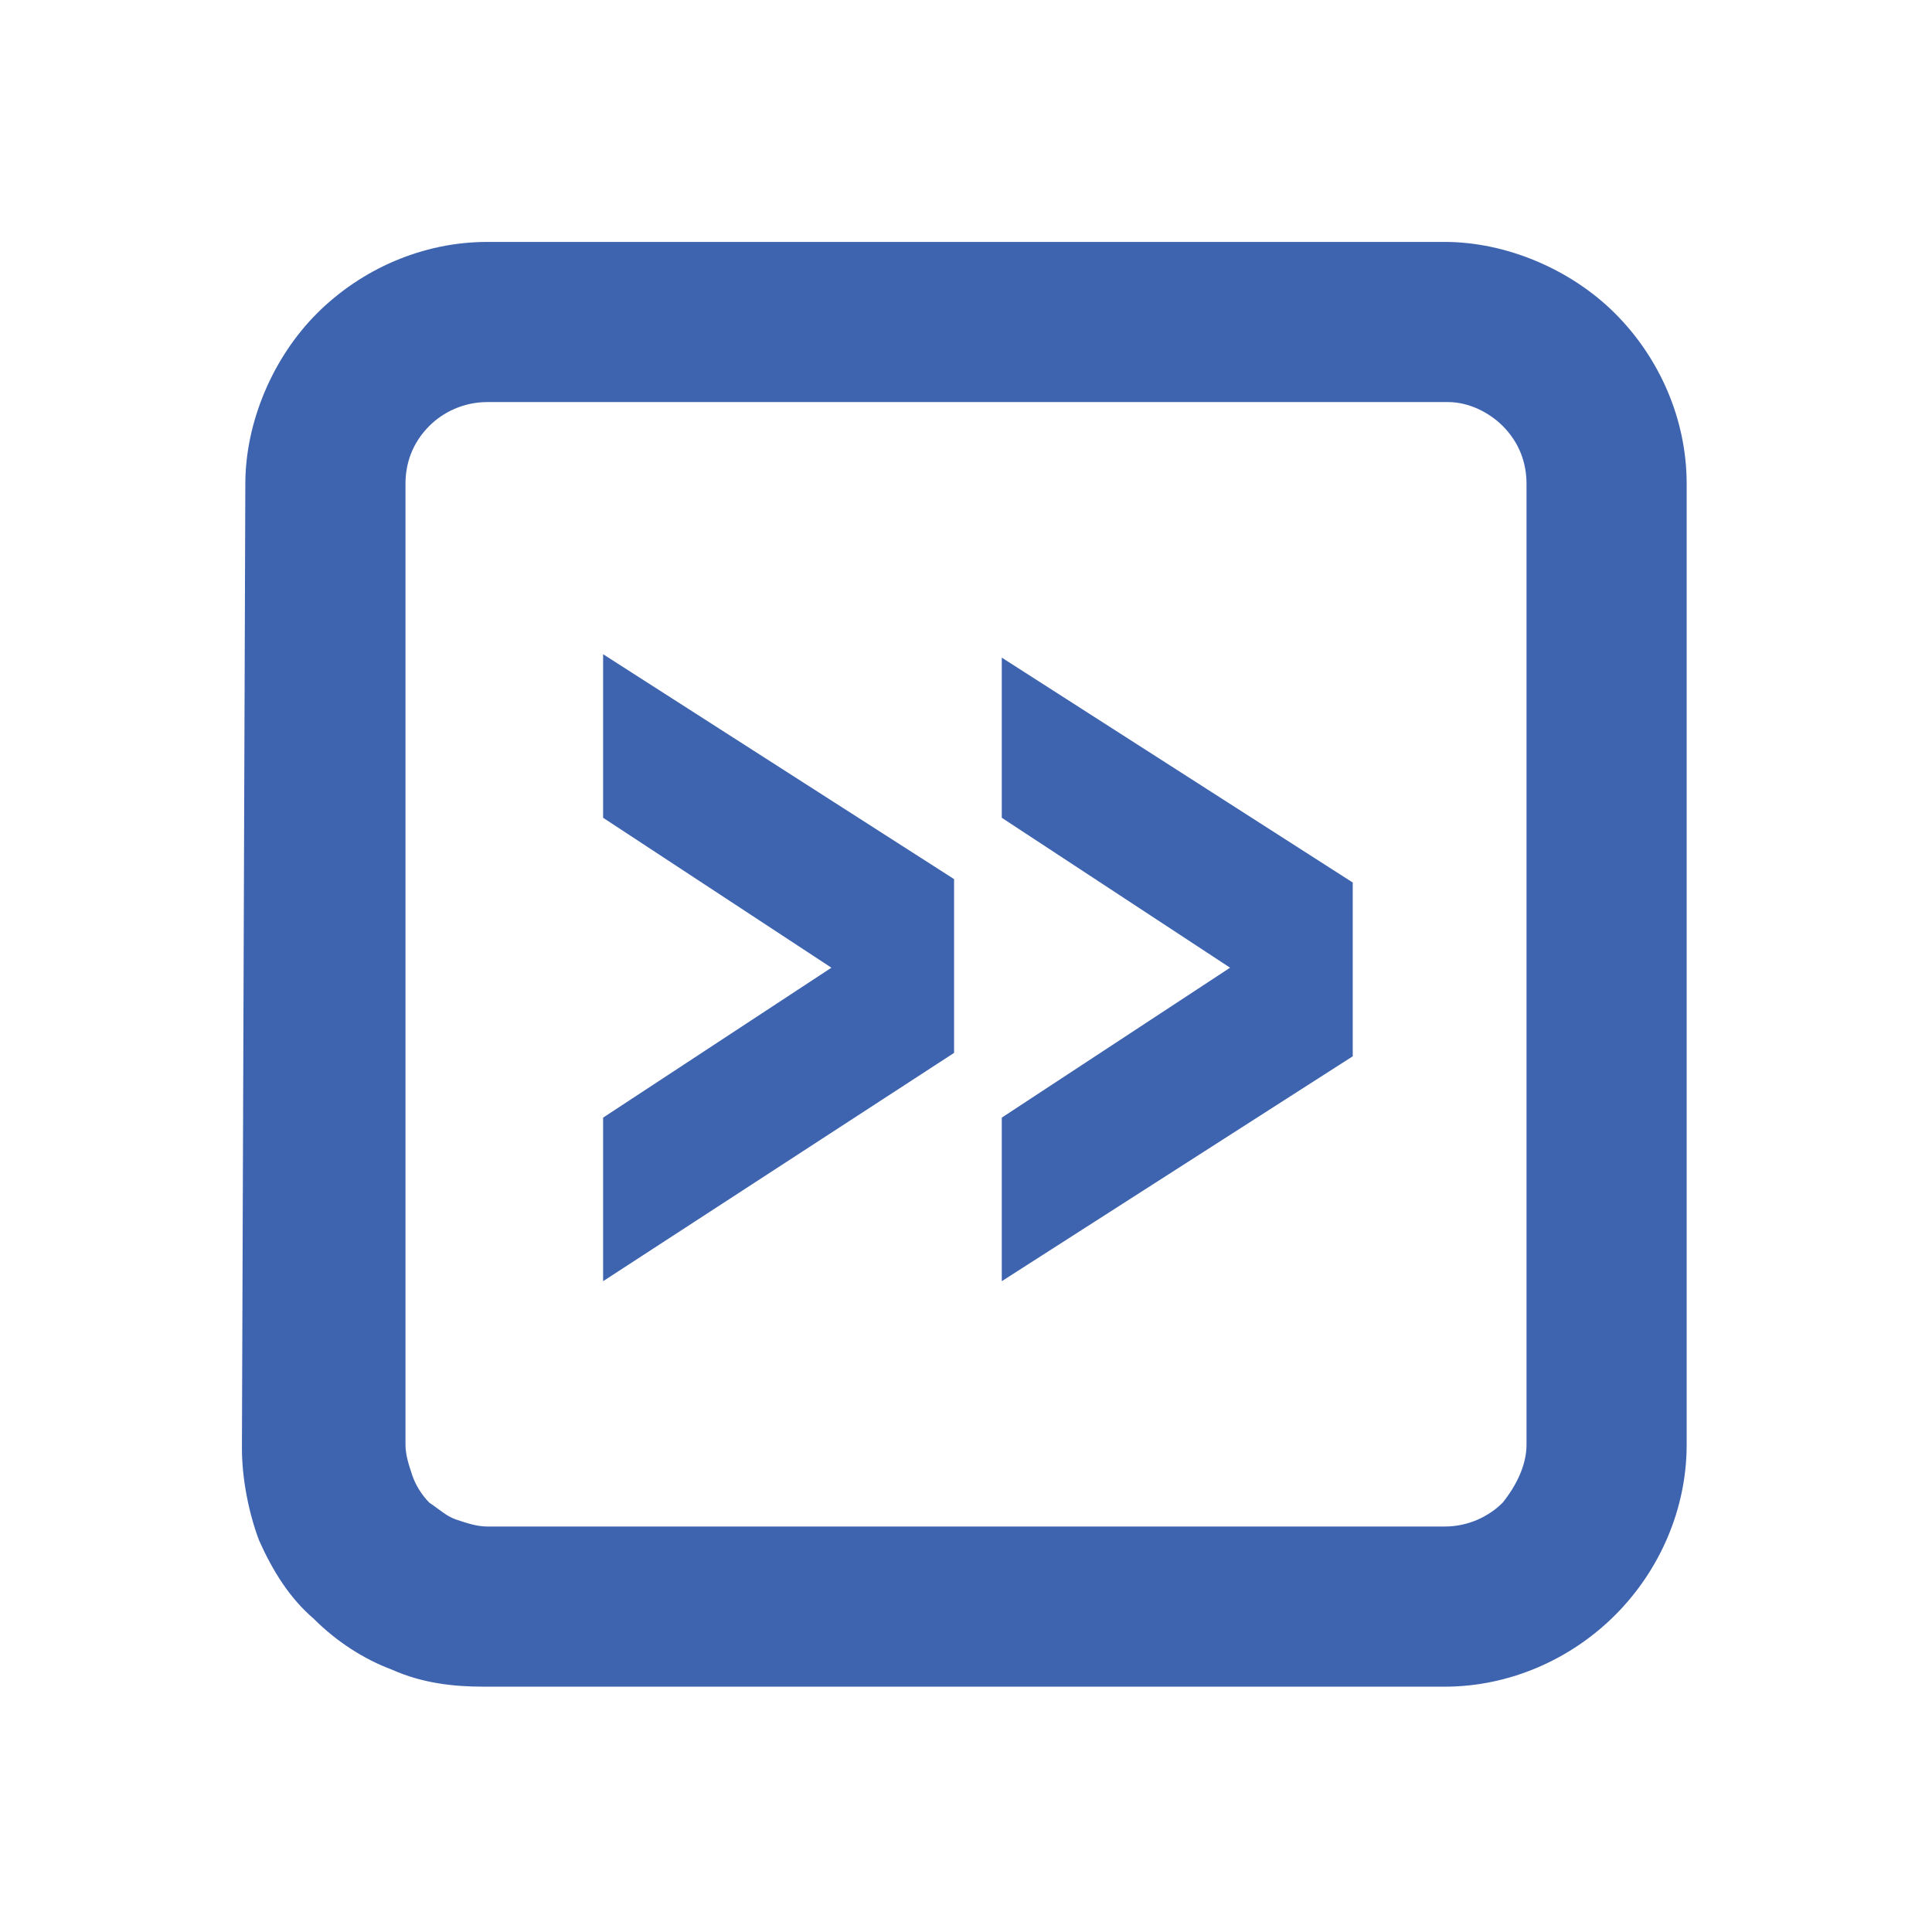
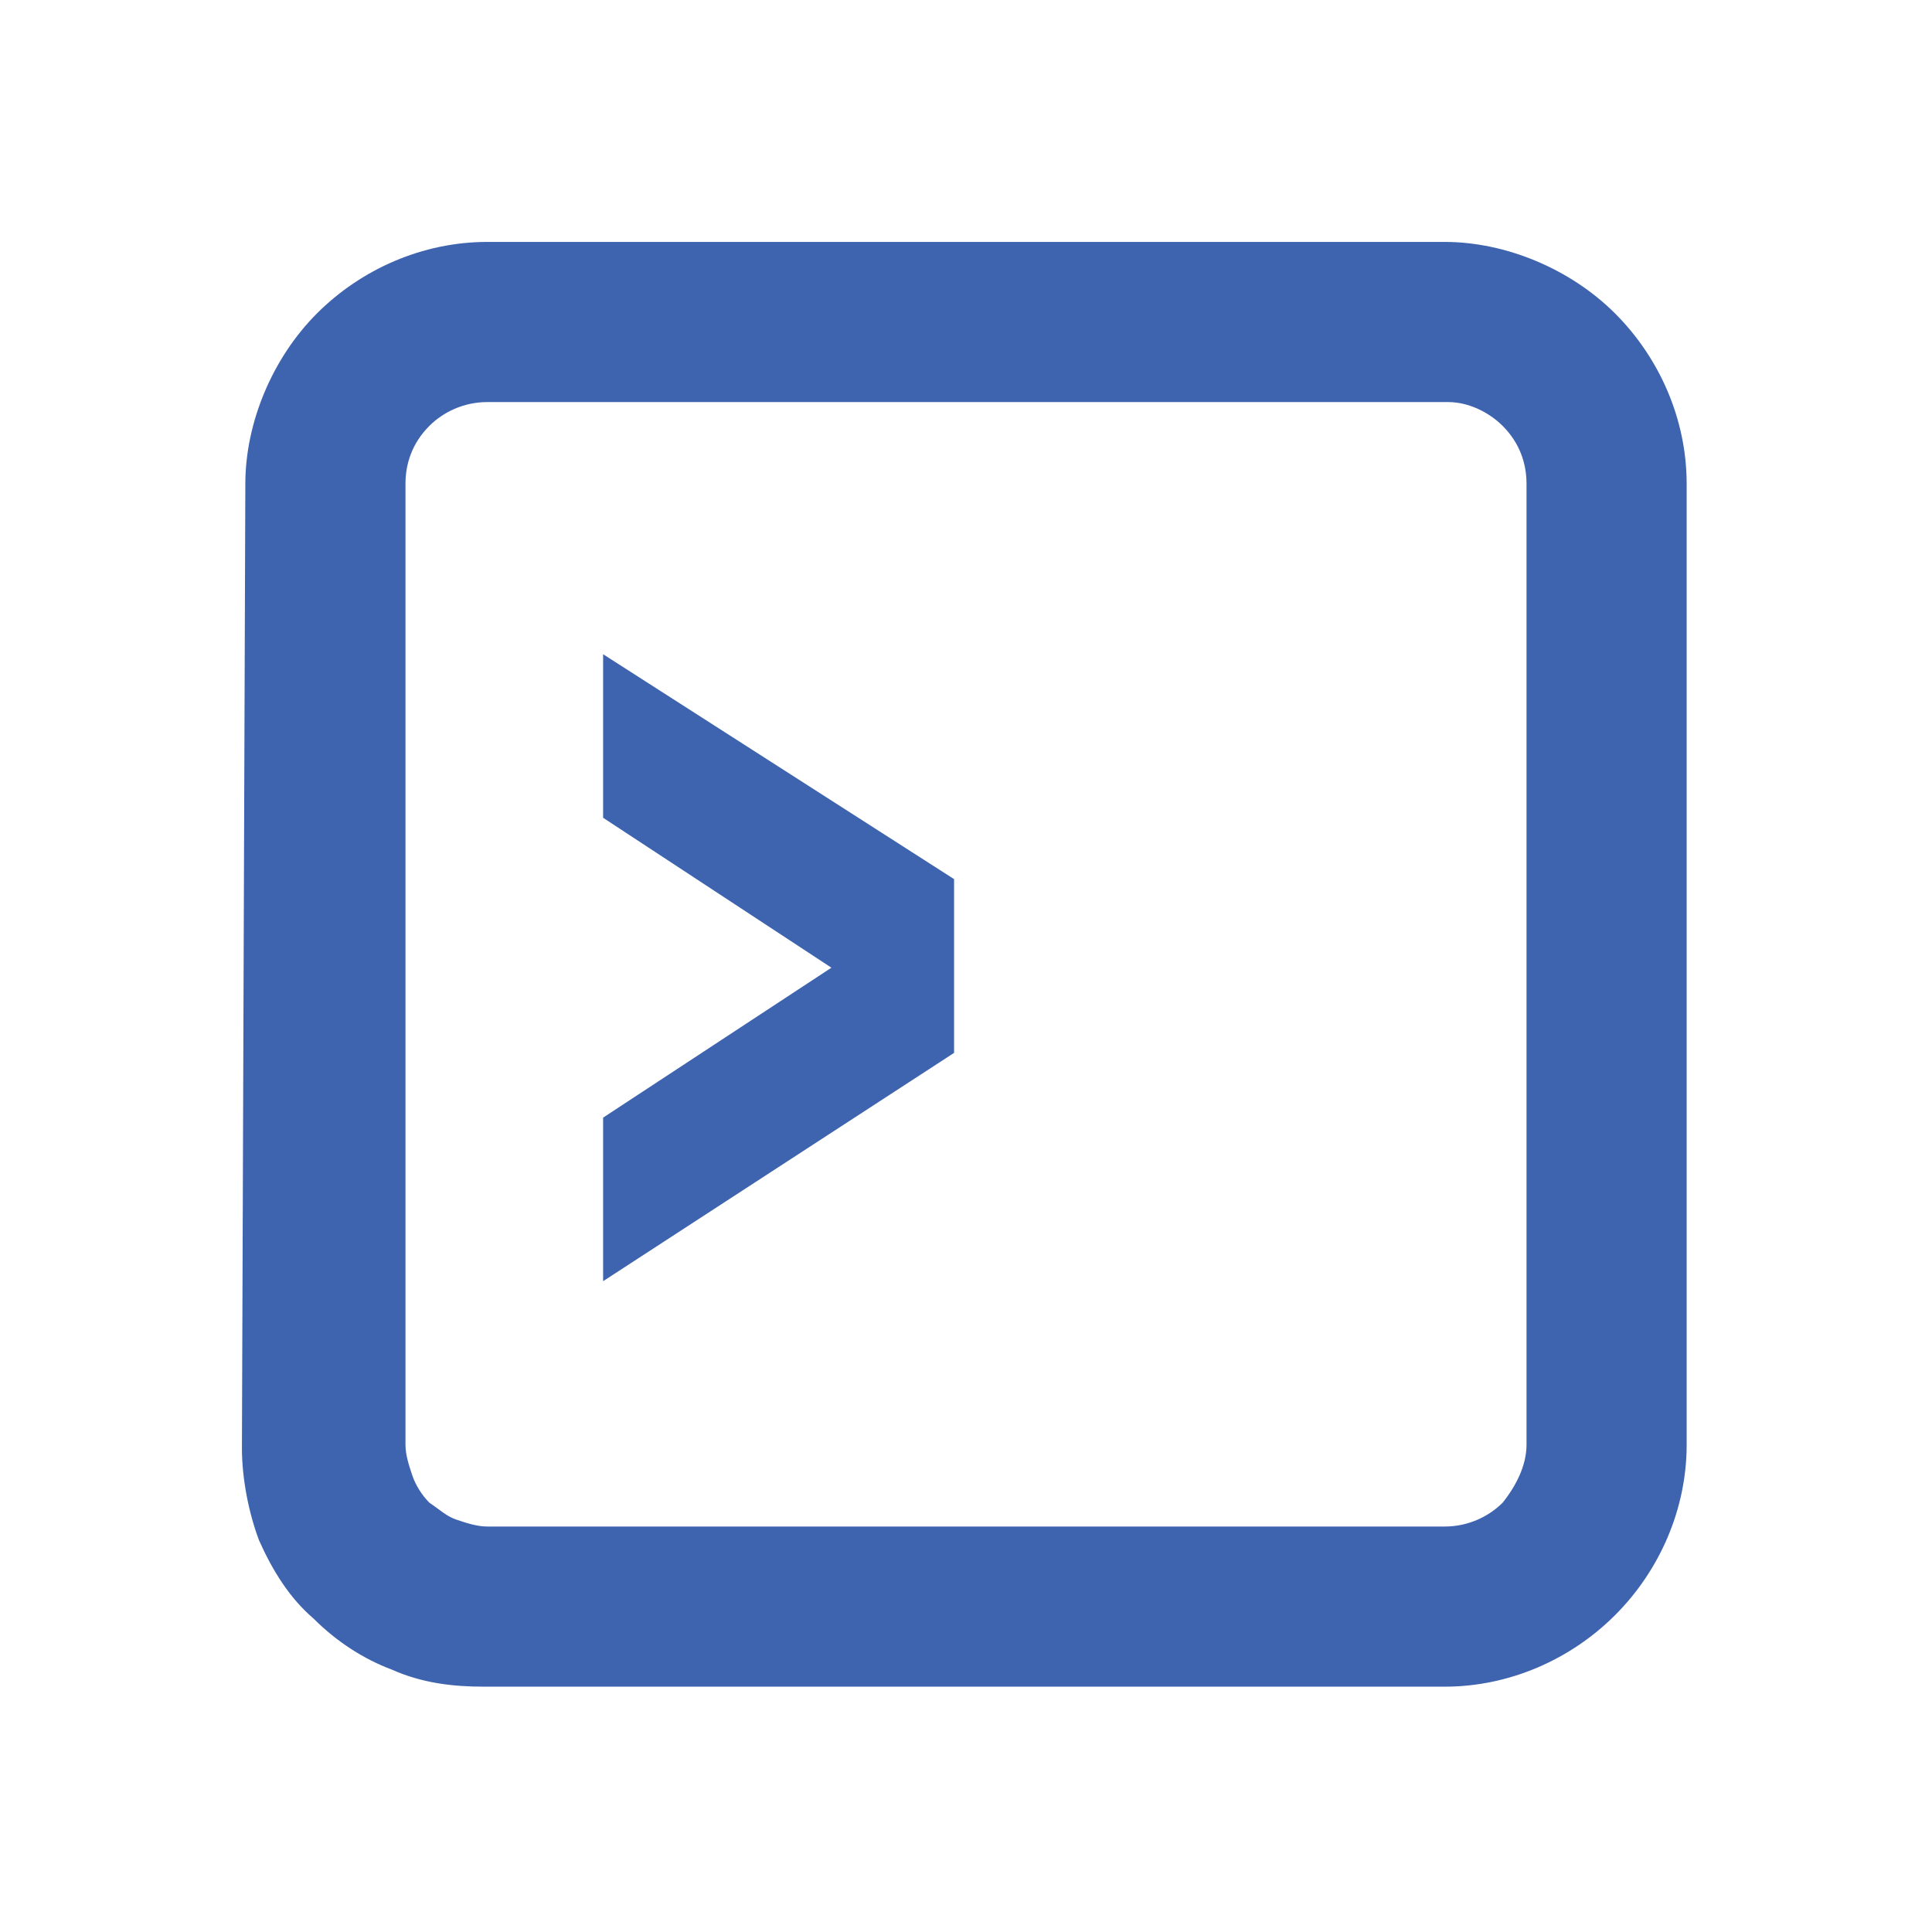
<svg xmlns="http://www.w3.org/2000/svg" version="1.1" id="Layer_1" x="0px" y="0px" viewBox="0 0 56.7 56.7" style="enable-background:new 0 0 56.7 56.7;" xml:space="preserve">
  <style type="text/css">
	.st0{fill:#3E64AF;}
</style>
  <g id="Layer_5">
    <g>
      <path class="st0" d="M7.1,42.5c0,0.9,0.2,1.9,0.5,2.7c0.4,0.9,0.9,1.7,1.6,2.3c0.7,0.7,1.5,1.2,2.3,1.5c0.9,0.4,1.8,0.5,2.7,0.5    h28.2c1.9,0,3.7-0.8,5-2.1s2.1-3.1,2.1-5V14.2c0-1.9-0.8-3.7-2.1-5s-3.2-2.1-5-2.1H14.3c-1.9,0-3.7,0.8-5,2.1s-2.1,3.2-2.1,5    L7.1,42.5z M44.8,14.2v28.2c0,0.6-0.3,1.2-0.7,1.7c-0.4,0.4-1,0.7-1.7,0.7H14.3c-0.3,0-0.6-0.1-0.9-0.2c-0.3-0.1-0.5-0.3-0.8-0.5    c-0.2-0.2-0.4-0.5-0.5-0.8s-0.2-0.6-0.2-0.9V14.2c0-0.6,0.2-1.2,0.7-1.7c0.4-0.4,1-0.7,1.7-0.7h28.2c0.6,0,1.2,0.3,1.6,0.7    C44.6,13,44.8,13.6,44.8,14.2z" />
      <path class="st0" d="M17.7,24l6.7,4.4l-6.7,4.4v4.8L28,30.9v-5.1l-10.3-6.6V24z" />
-       <path class="st0" d="M29.4,24l6.7,4.4l-6.7,4.4v4.8L39.7,31v-5.1l-10.3-6.6C29.4,19.3,29.4,24,29.4,24z" />
    </g>
  </g>
</svg>